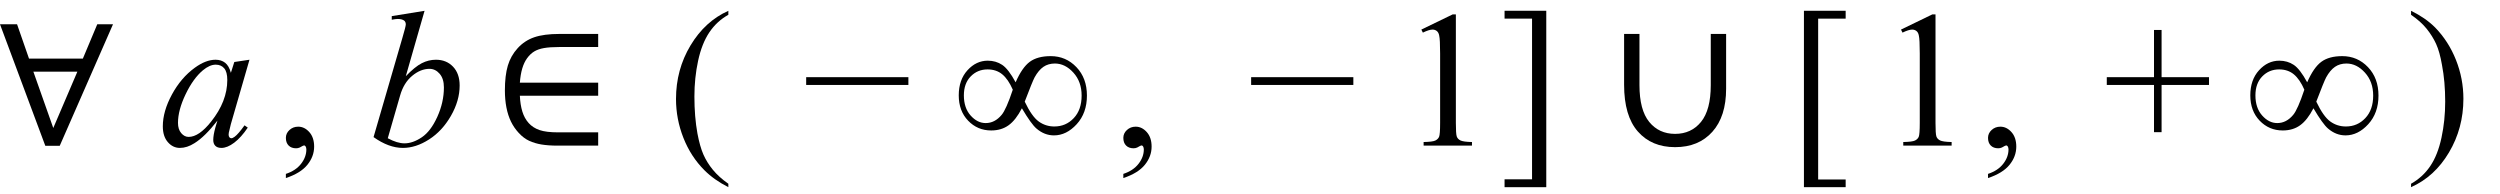
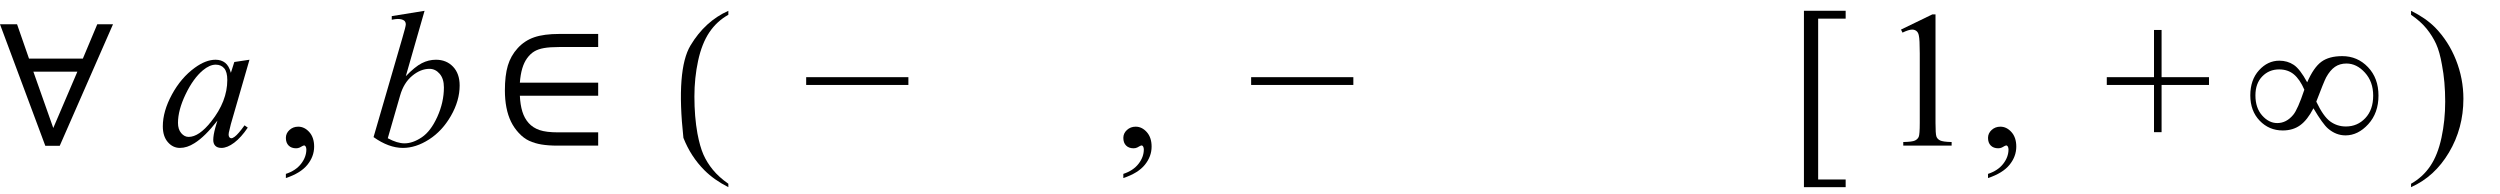
<svg xmlns="http://www.w3.org/2000/svg" stroke-dasharray="none" shape-rendering="auto" font-family="'Dialog'" width="206" text-rendering="auto" fill-opacity="1" contentScriptType="text/ecmascript" color-interpolation="auto" color-rendering="auto" preserveAspectRatio="xMidYMid meet" font-size="12" fill="black" stroke="black" image-rendering="auto" stroke-miterlimit="10" zoomAndPan="magnify" version="1.0" stroke-linecap="square" stroke-linejoin="miter" contentStyleType="text/css" font-style="normal" height="16" stroke-width="1" stroke-dashoffset="0" font-weight="normal" stroke-opacity="1">
  <defs id="genericDefs" />
  <g>
    <g text-rendering="optimizeLegibility" transform="translate(-0.391,12)" color-rendering="optimizeQuality" color-interpolation="linearRGB" image-rendering="optimizeQuality">
      <path d="M1.797 -10 L2.781 -7.172 L7.219 -7.172 L8.406 -10 L9.703 -10 L5.312 0.016 L4.125 0.016 L0.391 -10 L1.797 -10 ZM6.766 -6.094 L3.141 -6.094 L4.781 -1.453 L6.766 -6.094 Z" stroke="none" />
    </g>
    <g text-rendering="optimizeLegibility" transform="translate(13.041,12)" color-rendering="optimizeQuality" color-interpolation="linearRGB" image-rendering="optimizeQuality">
      <path d="M7.516 -7.078 L5.984 -1.781 L5.812 -1.062 Q5.797 -0.969 5.797 -0.891 Q5.797 -0.766 5.875 -0.672 Q5.938 -0.609 6.031 -0.609 Q6.125 -0.609 6.297 -0.734 Q6.594 -0.953 7.109 -1.672 L7.375 -1.484 Q6.828 -0.672 6.258 -0.242 Q5.688 0.188 5.203 0.188 Q4.875 0.188 4.703 0.016 Q4.531 -0.156 4.531 -0.469 Q4.531 -0.859 4.703 -1.484 L4.875 -2.062 Q3.844 -0.734 2.984 -0.203 Q2.375 0.188 1.781 0.188 Q1.203 0.188 0.789 -0.289 Q0.375 -0.766 0.375 -1.594 Q0.375 -2.828 1.125 -4.211 Q1.875 -5.594 3.016 -6.422 Q3.922 -7.078 4.719 -7.078 Q5.188 -7.078 5.508 -6.828 Q5.828 -6.578 5.984 -6 L6.266 -6.891 L7.516 -7.078 ZM4.734 -6.672 Q4.234 -6.672 3.672 -6.203 Q2.875 -5.531 2.25 -4.227 Q1.625 -2.922 1.625 -1.875 Q1.625 -1.344 1.891 -1.031 Q2.156 -0.719 2.5 -0.719 Q3.359 -0.719 4.359 -1.984 Q5.688 -3.656 5.688 -5.406 Q5.688 -6.078 5.43 -6.375 Q5.172 -6.672 4.734 -6.672 Z" stroke="none" />
    </g>
    <g text-rendering="optimizeLegibility" transform="translate(22.697,12)" color-rendering="optimizeQuality" color-interpolation="linearRGB" image-rendering="optimizeQuality">
      <path d="M0.859 2.672 L0.859 2.328 Q1.672 2.062 2.109 1.5 Q2.547 0.938 2.547 0.312 Q2.547 0.172 2.484 0.062 Q2.422 -0.016 2.375 -0.016 Q2.281 -0.016 2 0.156 Q1.859 0.219 1.703 0.219 Q1.312 0.219 1.086 -0.008 Q0.859 -0.234 0.859 -0.641 Q0.859 -1.016 1.156 -1.289 Q1.453 -1.562 1.875 -1.562 Q2.391 -1.562 2.789 -1.117 Q3.188 -0.672 3.188 0.078 Q3.188 0.891 2.633 1.578 Q2.078 2.266 0.859 2.672 Z" stroke="none" />
    </g>
    <g text-rendering="optimizeLegibility" transform="translate(30.359,12)" color-rendering="optimizeQuality" color-interpolation="linearRGB" image-rendering="optimizeQuality">
      <path d="M4.625 -11.109 L3.078 -5.719 Q3.828 -6.5 4.391 -6.789 Q4.953 -7.078 5.562 -7.078 Q6.422 -7.078 6.969 -6.508 Q7.516 -5.938 7.516 -4.953 Q7.516 -3.703 6.797 -2.453 Q6.078 -1.203 4.992 -0.508 Q3.906 0.188 2.844 0.188 Q1.672 0.188 0.422 -0.703 L2.797 -8.875 Q3.078 -9.828 3.078 -9.984 Q3.078 -10.188 2.953 -10.297 Q2.766 -10.438 2.422 -10.438 Q2.25 -10.438 1.922 -10.375 L1.922 -10.672 L4.625 -11.109 ZM1.594 -0.609 Q2.375 -0.188 2.969 -0.188 Q3.656 -0.188 4.398 -0.688 Q5.141 -1.188 5.68 -2.383 Q6.219 -3.578 6.219 -4.797 Q6.219 -5.516 5.867 -5.922 Q5.516 -6.328 5.031 -6.328 Q4.297 -6.328 3.602 -5.75 Q2.906 -5.172 2.609 -4.125 L1.594 -0.609 Z" stroke="none" />
    </g>
    <g text-rendering="optimizeLegibility" transform="translate(40.462,12)" color-rendering="optimizeQuality" color-interpolation="linearRGB" image-rendering="optimizeQuality">
      <path d="M8.828 -5.188 L8.828 -4.109 L2.375 -4.109 Q2.406 -3.375 2.578 -2.812 Q2.75 -2.25 3.102 -1.859 Q3.453 -1.469 4 -1.281 Q4.547 -1.094 5.516 -1.094 L8.828 -1.094 L8.828 0 L5.484 0 Q4.719 0 4.156 -0.094 Q3.594 -0.188 3.141 -0.398 Q2.688 -0.609 2.289 -1.039 Q1.891 -1.469 1.641 -1.984 Q1.391 -2.5 1.266 -3.148 Q1.141 -3.797 1.141 -4.547 Q1.141 -5.781 1.383 -6.594 Q1.625 -7.406 2.195 -8.031 Q2.766 -8.656 3.562 -8.93 Q4.359 -9.203 5.625 -9.203 L8.828 -9.203 L8.828 -8.125 L5.609 -8.125 Q4.844 -8.125 4.359 -8.039 Q3.875 -7.953 3.555 -7.758 Q3.234 -7.562 2.977 -7.211 Q2.719 -6.859 2.57 -6.352 Q2.422 -5.844 2.375 -5.188 L8.828 -5.188 Z" stroke="none" />
    </g>
    <g text-rendering="optimizeLegibility" transform="translate(55.047,12)" color-rendering="optimizeQuality" color-interpolation="linearRGB" image-rendering="optimizeQuality">
-       <path d="M4.969 3.141 L4.969 3.422 Q3.797 2.828 3 2.031 Q1.875 0.906 1.266 -0.641 Q0.656 -2.188 0.656 -3.844 Q0.656 -6.266 1.852 -8.258 Q3.047 -10.25 4.969 -11.109 L4.969 -10.781 Q4.016 -10.25 3.398 -9.328 Q2.781 -8.406 2.477 -6.992 Q2.172 -5.578 2.172 -4.047 Q2.172 -2.375 2.422 -1 Q2.625 0.078 2.914 0.734 Q3.203 1.391 3.695 1.992 Q4.188 2.594 4.969 3.141 Z" stroke="none" />
+       <path d="M4.969 3.141 L4.969 3.422 Q3.797 2.828 3 2.031 Q1.875 0.906 1.266 -0.641 Q0.656 -6.266 1.852 -8.258 Q3.047 -10.25 4.969 -11.109 L4.969 -10.781 Q4.016 -10.25 3.398 -9.328 Q2.781 -8.406 2.477 -6.992 Q2.172 -5.578 2.172 -4.047 Q2.172 -2.375 2.422 -1 Q2.625 0.078 2.914 0.734 Q3.203 1.391 3.695 1.992 Q4.188 2.594 4.969 3.141 Z" stroke="none" />
    </g>
    <g text-rendering="optimizeLegibility" transform="translate(66.132,12)" color-rendering="optimizeQuality" color-interpolation="linearRGB" image-rendering="optimizeQuality">
      <path d="M8.719 -5 L0.297 -5 L0.297 -5.641 L8.719 -5.641 L8.719 -5 Z" stroke="none" />
    </g>
    <g text-rendering="optimizeLegibility" transform="translate(78.579,12)" color-rendering="optimizeQuality" color-interpolation="linearRGB" image-rendering="optimizeQuality">
-       <path d="M5.109 -5.219 Q5.641 -6.438 6.273 -6.906 Q6.906 -7.375 8 -7.375 Q9.25 -7.375 10.117 -6.469 Q10.984 -5.562 10.984 -4.125 Q10.984 -2.688 10.141 -1.766 Q9.297 -0.844 8.266 -0.844 Q7.484 -0.844 6.828 -1.406 Q6.391 -1.781 5.625 -3.078 Q5.125 -2.109 4.531 -1.68 Q3.938 -1.25 3.094 -1.25 Q1.969 -1.25 1.195 -2.055 Q0.422 -2.859 0.422 -4.141 Q0.422 -5.422 1.141 -6.211 Q1.859 -7 2.812 -7 Q3.484 -7 4 -6.656 Q4.516 -6.312 5.109 -5.219 ZM5.859 -3.625 Q6.438 -2.406 7.008 -1.992 Q7.578 -1.578 8.297 -1.578 Q9.25 -1.578 9.898 -2.266 Q10.547 -2.953 10.547 -4.125 Q10.547 -5.266 9.867 -6.016 Q9.188 -6.766 8.344 -6.766 Q7.797 -6.766 7.398 -6.492 Q7 -6.219 6.672 -5.625 Q6.484 -5.266 5.859 -3.625 ZM4.875 -4.609 Q4.5 -5.469 4.008 -5.875 Q3.516 -6.281 2.797 -6.281 Q1.969 -6.281 1.406 -5.703 Q0.844 -5.125 0.844 -4.141 Q0.844 -3.109 1.398 -2.484 Q1.953 -1.859 2.641 -1.859 Q3.391 -1.859 3.953 -2.531 Q4.328 -2.969 4.875 -4.609 Z" stroke="none" />
-     </g>
+       </g>
    <g text-rendering="optimizeLegibility" transform="translate(91.704,12)" color-rendering="optimizeQuality" color-interpolation="linearRGB" image-rendering="optimizeQuality">
      <path d="M0.859 2.672 L0.859 2.328 Q1.672 2.062 2.109 1.5 Q2.547 0.938 2.547 0.312 Q2.547 0.172 2.484 0.062 Q2.422 -0.016 2.375 -0.016 Q2.281 -0.016 2 0.156 Q1.859 0.219 1.703 0.219 Q1.312 0.219 1.086 -0.008 Q0.859 -0.234 0.859 -0.641 Q0.859 -1.016 1.156 -1.289 Q1.453 -1.562 1.875 -1.562 Q2.391 -1.562 2.789 -1.117 Q3.188 -0.672 3.188 0.078 Q3.188 0.891 2.633 1.578 Q2.078 2.266 0.859 2.672 Z" stroke="none" />
    </g>
    <g text-rendering="optimizeLegibility" transform="translate(102.797,12)" color-rendering="optimizeQuality" color-interpolation="linearRGB" image-rendering="optimizeQuality">
      <path d="M8.719 -5 L0.297 -5 L0.297 -5.641 L8.719 -5.641 L8.719 -5 Z" stroke="none" />
    </g>
    <g text-rendering="optimizeLegibility" transform="translate(115.244,12)" color-rendering="optimizeQuality" color-interpolation="linearRGB" image-rendering="optimizeQuality">
-       <path d="M1.875 -9.562 L4.453 -10.812 L4.719 -10.812 L4.719 -1.875 Q4.719 -0.984 4.789 -0.766 Q4.859 -0.547 5.094 -0.43 Q5.328 -0.312 6.047 -0.297 L6.047 0 L2.062 0 L2.062 -0.297 Q2.812 -0.312 3.031 -0.422 Q3.25 -0.531 3.336 -0.727 Q3.422 -0.922 3.422 -1.875 L3.422 -7.594 Q3.422 -8.75 3.344 -9.078 Q3.297 -9.328 3.148 -9.445 Q3 -9.562 2.797 -9.562 Q2.516 -9.562 2 -9.312 L1.875 -9.562 Z" stroke="none" />
-     </g>
+       </g>
    <g text-rendering="optimizeLegibility" transform="translate(123.382,12.121) matrix(1,0,0,1.036,0,0)" color-rendering="optimizeQuality" color-interpolation="linearRGB" image-rendering="optimizeQuality">
-       <path d="M0.594 -10.844 L4.031 -10.844 L4.031 3.188 L0.594 3.188 L0.594 2.562 L2.859 2.562 L2.859 -10.219 L0.594 -10.219 L0.594 -10.844 Z" stroke="none" />
-     </g>
+       </g>
    <g text-rendering="optimizeLegibility" transform="translate(132.576,12)" color-rendering="optimizeQuality" color-interpolation="linearRGB" image-rendering="optimizeQuality">
-       <path d="M8.391 -9.203 L9.656 -9.203 L9.656 -4.688 Q9.656 -2.406 8.523 -1.141 Q7.391 0.125 5.453 0.125 Q3.516 0.125 2.383 -1.164 Q1.25 -2.453 1.25 -5.016 L1.25 -9.203 L2.516 -9.203 L2.516 -4.984 Q2.516 -2.938 3.32 -1.953 Q4.125 -0.969 5.453 -0.969 Q6.781 -0.969 7.586 -1.953 Q8.391 -2.938 8.391 -4.984 L8.391 -9.203 Z" stroke="none" />
-     </g>
+       </g>
    <g text-rendering="optimizeLegibility" transform="translate(147.332,12.133) matrix(1,0,0,1.037,0,0)" color-rendering="optimizeQuality" color-interpolation="linearRGB" image-rendering="optimizeQuality">
      <path d="M4.75 3.172 L1.312 3.172 L1.312 -10.844 L4.75 -10.844 L4.75 -10.219 L2.484 -10.219 L2.484 2.562 L4.75 2.562 L4.75 3.172 Z" stroke="none" />
    </g>
    <g text-rendering="optimizeLegibility" transform="translate(154.767,12)" color-rendering="optimizeQuality" color-interpolation="linearRGB" image-rendering="optimizeQuality">
      <path d="M1.875 -9.562 L4.453 -10.812 L4.719 -10.812 L4.719 -1.875 Q4.719 -0.984 4.789 -0.766 Q4.859 -0.547 5.094 -0.43 Q5.328 -0.312 6.047 -0.297 L6.047 0 L2.062 0 L2.062 -0.297 Q2.812 -0.312 3.031 -0.422 Q3.25 -0.531 3.336 -0.727 Q3.422 -0.922 3.422 -1.875 L3.422 -7.594 Q3.422 -8.75 3.344 -9.078 Q3.297 -9.328 3.148 -9.445 Q3 -9.562 2.797 -9.562 Q2.516 -9.562 2 -9.312 L1.875 -9.562 Z" stroke="none" />
    </g>
    <g text-rendering="optimizeLegibility" transform="translate(162.954,12)" color-rendering="optimizeQuality" color-interpolation="linearRGB" image-rendering="optimizeQuality">
      <path d="M0.859 2.672 L0.859 2.328 Q1.672 2.062 2.109 1.5 Q2.547 0.938 2.547 0.312 Q2.547 0.172 2.484 0.062 Q2.422 -0.016 2.375 -0.016 Q2.281 -0.016 2 0.156 Q1.859 0.219 1.703 0.219 Q1.312 0.219 1.086 -0.008 Q0.859 -0.234 0.859 -0.641 Q0.859 -1.016 1.156 -1.289 Q1.453 -1.562 1.875 -1.562 Q2.391 -1.562 2.789 -1.117 Q3.188 -0.672 3.188 0.078 Q3.188 0.891 2.633 1.578 Q2.078 2.266 0.859 2.672 Z" stroke="none" />
    </g>
    <g text-rendering="optimizeLegibility" transform="translate(173.302,12)" color-rendering="optimizeQuality" color-interpolation="linearRGB" image-rendering="optimizeQuality">
      <path d="M4.188 -1.109 L4.188 -5 L0.297 -5 L0.297 -5.641 L4.188 -5.641 L4.188 -9.531 L4.812 -9.531 L4.812 -5.641 L8.719 -5.641 L8.719 -5 L4.812 -5 L4.812 -1.109 L4.188 -1.109 Z" stroke="none" />
    </g>
    <g text-rendering="optimizeLegibility" transform="translate(185.003,12)" color-rendering="optimizeQuality" color-interpolation="linearRGB" image-rendering="optimizeQuality">
      <path d="M5.109 -5.219 Q5.641 -6.438 6.273 -6.906 Q6.906 -7.375 8 -7.375 Q9.25 -7.375 10.117 -6.469 Q10.984 -5.562 10.984 -4.125 Q10.984 -2.688 10.141 -1.766 Q9.297 -0.844 8.266 -0.844 Q7.484 -0.844 6.828 -1.406 Q6.391 -1.781 5.625 -3.078 Q5.125 -2.109 4.531 -1.68 Q3.938 -1.25 3.094 -1.25 Q1.969 -1.25 1.195 -2.055 Q0.422 -2.859 0.422 -4.141 Q0.422 -5.422 1.141 -6.211 Q1.859 -7 2.812 -7 Q3.484 -7 4 -6.656 Q4.516 -6.312 5.109 -5.219 ZM5.859 -3.625 Q6.438 -2.406 7.008 -1.992 Q7.578 -1.578 8.297 -1.578 Q9.25 -1.578 9.898 -2.266 Q10.547 -2.953 10.547 -4.125 Q10.547 -5.266 9.867 -6.016 Q9.188 -6.766 8.344 -6.766 Q7.797 -6.766 7.398 -6.492 Q7 -6.219 6.672 -5.625 Q6.484 -5.266 5.859 -3.625 ZM4.875 -4.609 Q4.5 -5.469 4.008 -5.875 Q3.516 -6.281 2.797 -6.281 Q1.969 -6.281 1.406 -5.703 Q0.844 -5.125 0.844 -4.141 Q0.844 -3.109 1.398 -2.484 Q1.953 -1.859 2.641 -1.859 Q3.391 -1.859 3.953 -2.531 Q4.328 -2.969 4.875 -4.609 Z" stroke="none" />
    </g>
    <g text-rendering="optimizeLegibility" transform="translate(198.312,12)" color-rendering="optimizeQuality" color-interpolation="linearRGB" image-rendering="optimizeQuality">
      <path d="M0.359 -10.781 L0.359 -11.109 Q1.547 -10.531 2.344 -9.734 Q3.453 -8.594 4.062 -7.055 Q4.672 -5.516 4.672 -3.859 Q4.672 -1.438 3.484 0.562 Q2.297 2.562 0.359 3.422 L0.359 3.141 Q1.328 2.594 1.945 1.68 Q2.562 0.766 2.867 -0.656 Q3.172 -2.078 3.172 -3.625 Q3.172 -5.281 2.906 -6.656 Q2.719 -7.734 2.422 -8.383 Q2.125 -9.031 1.641 -9.633 Q1.156 -10.234 0.359 -10.781 Z" stroke="none" />
    </g>
  </g>
</svg>